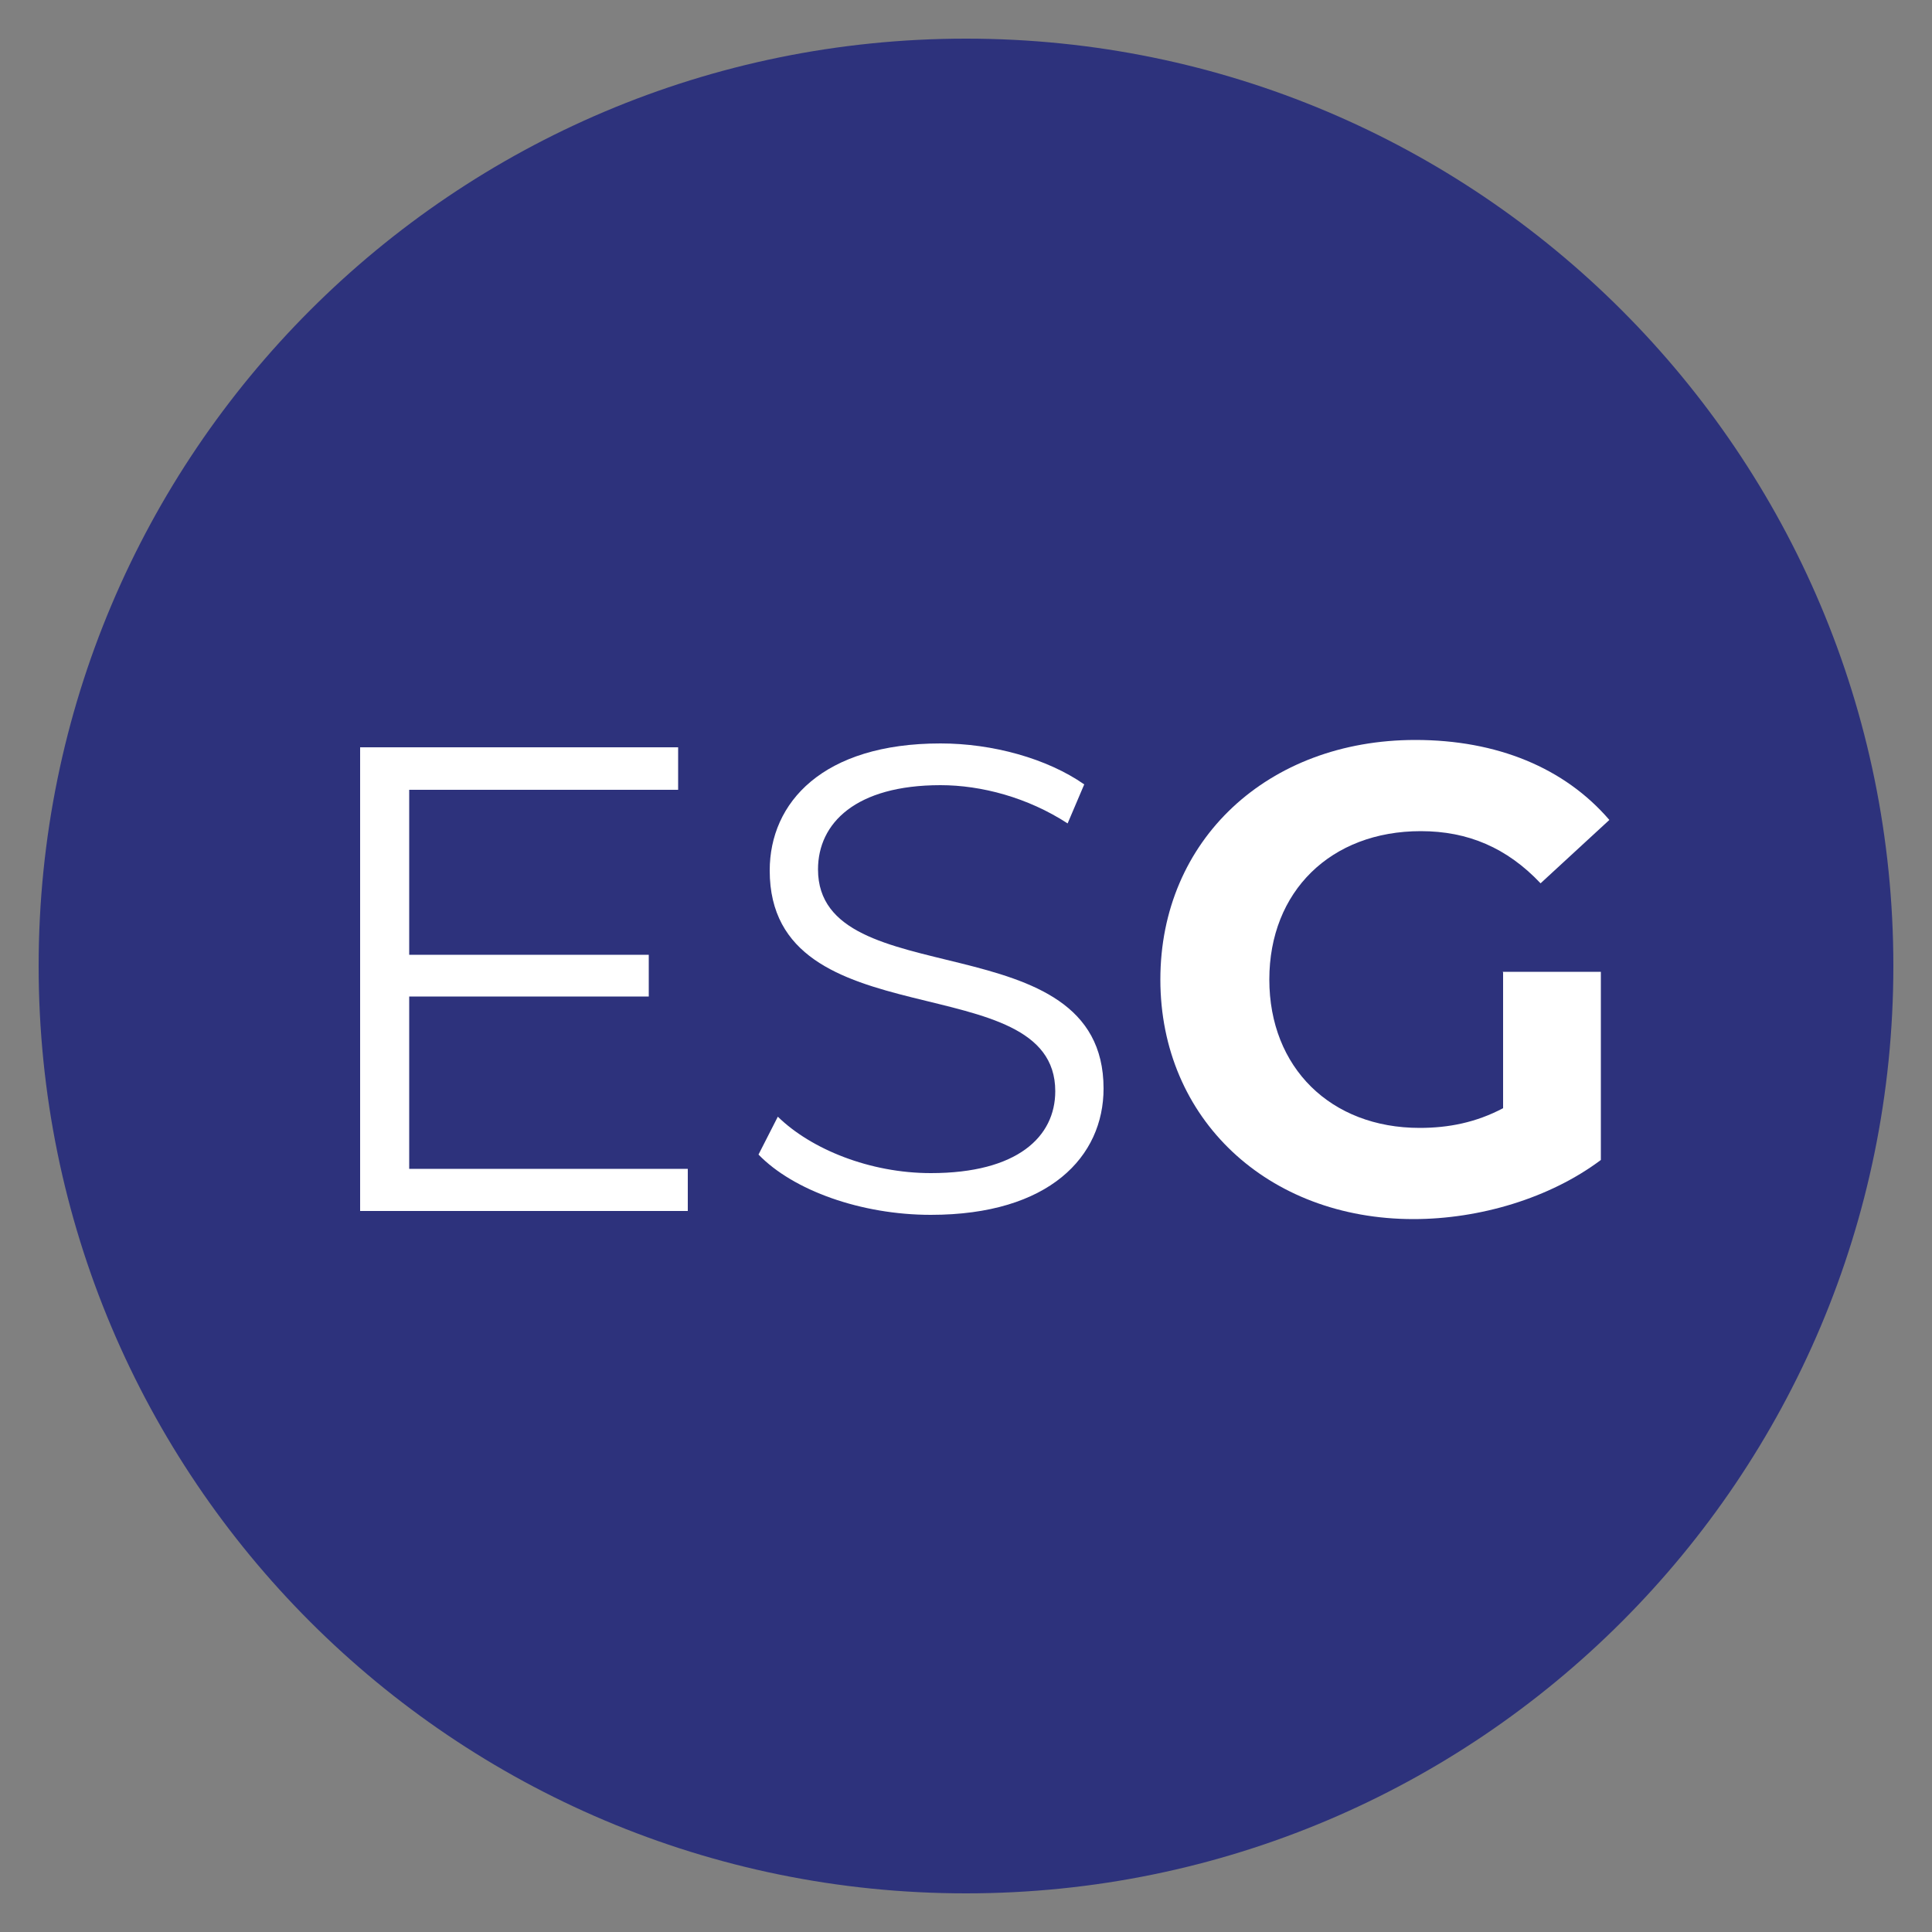
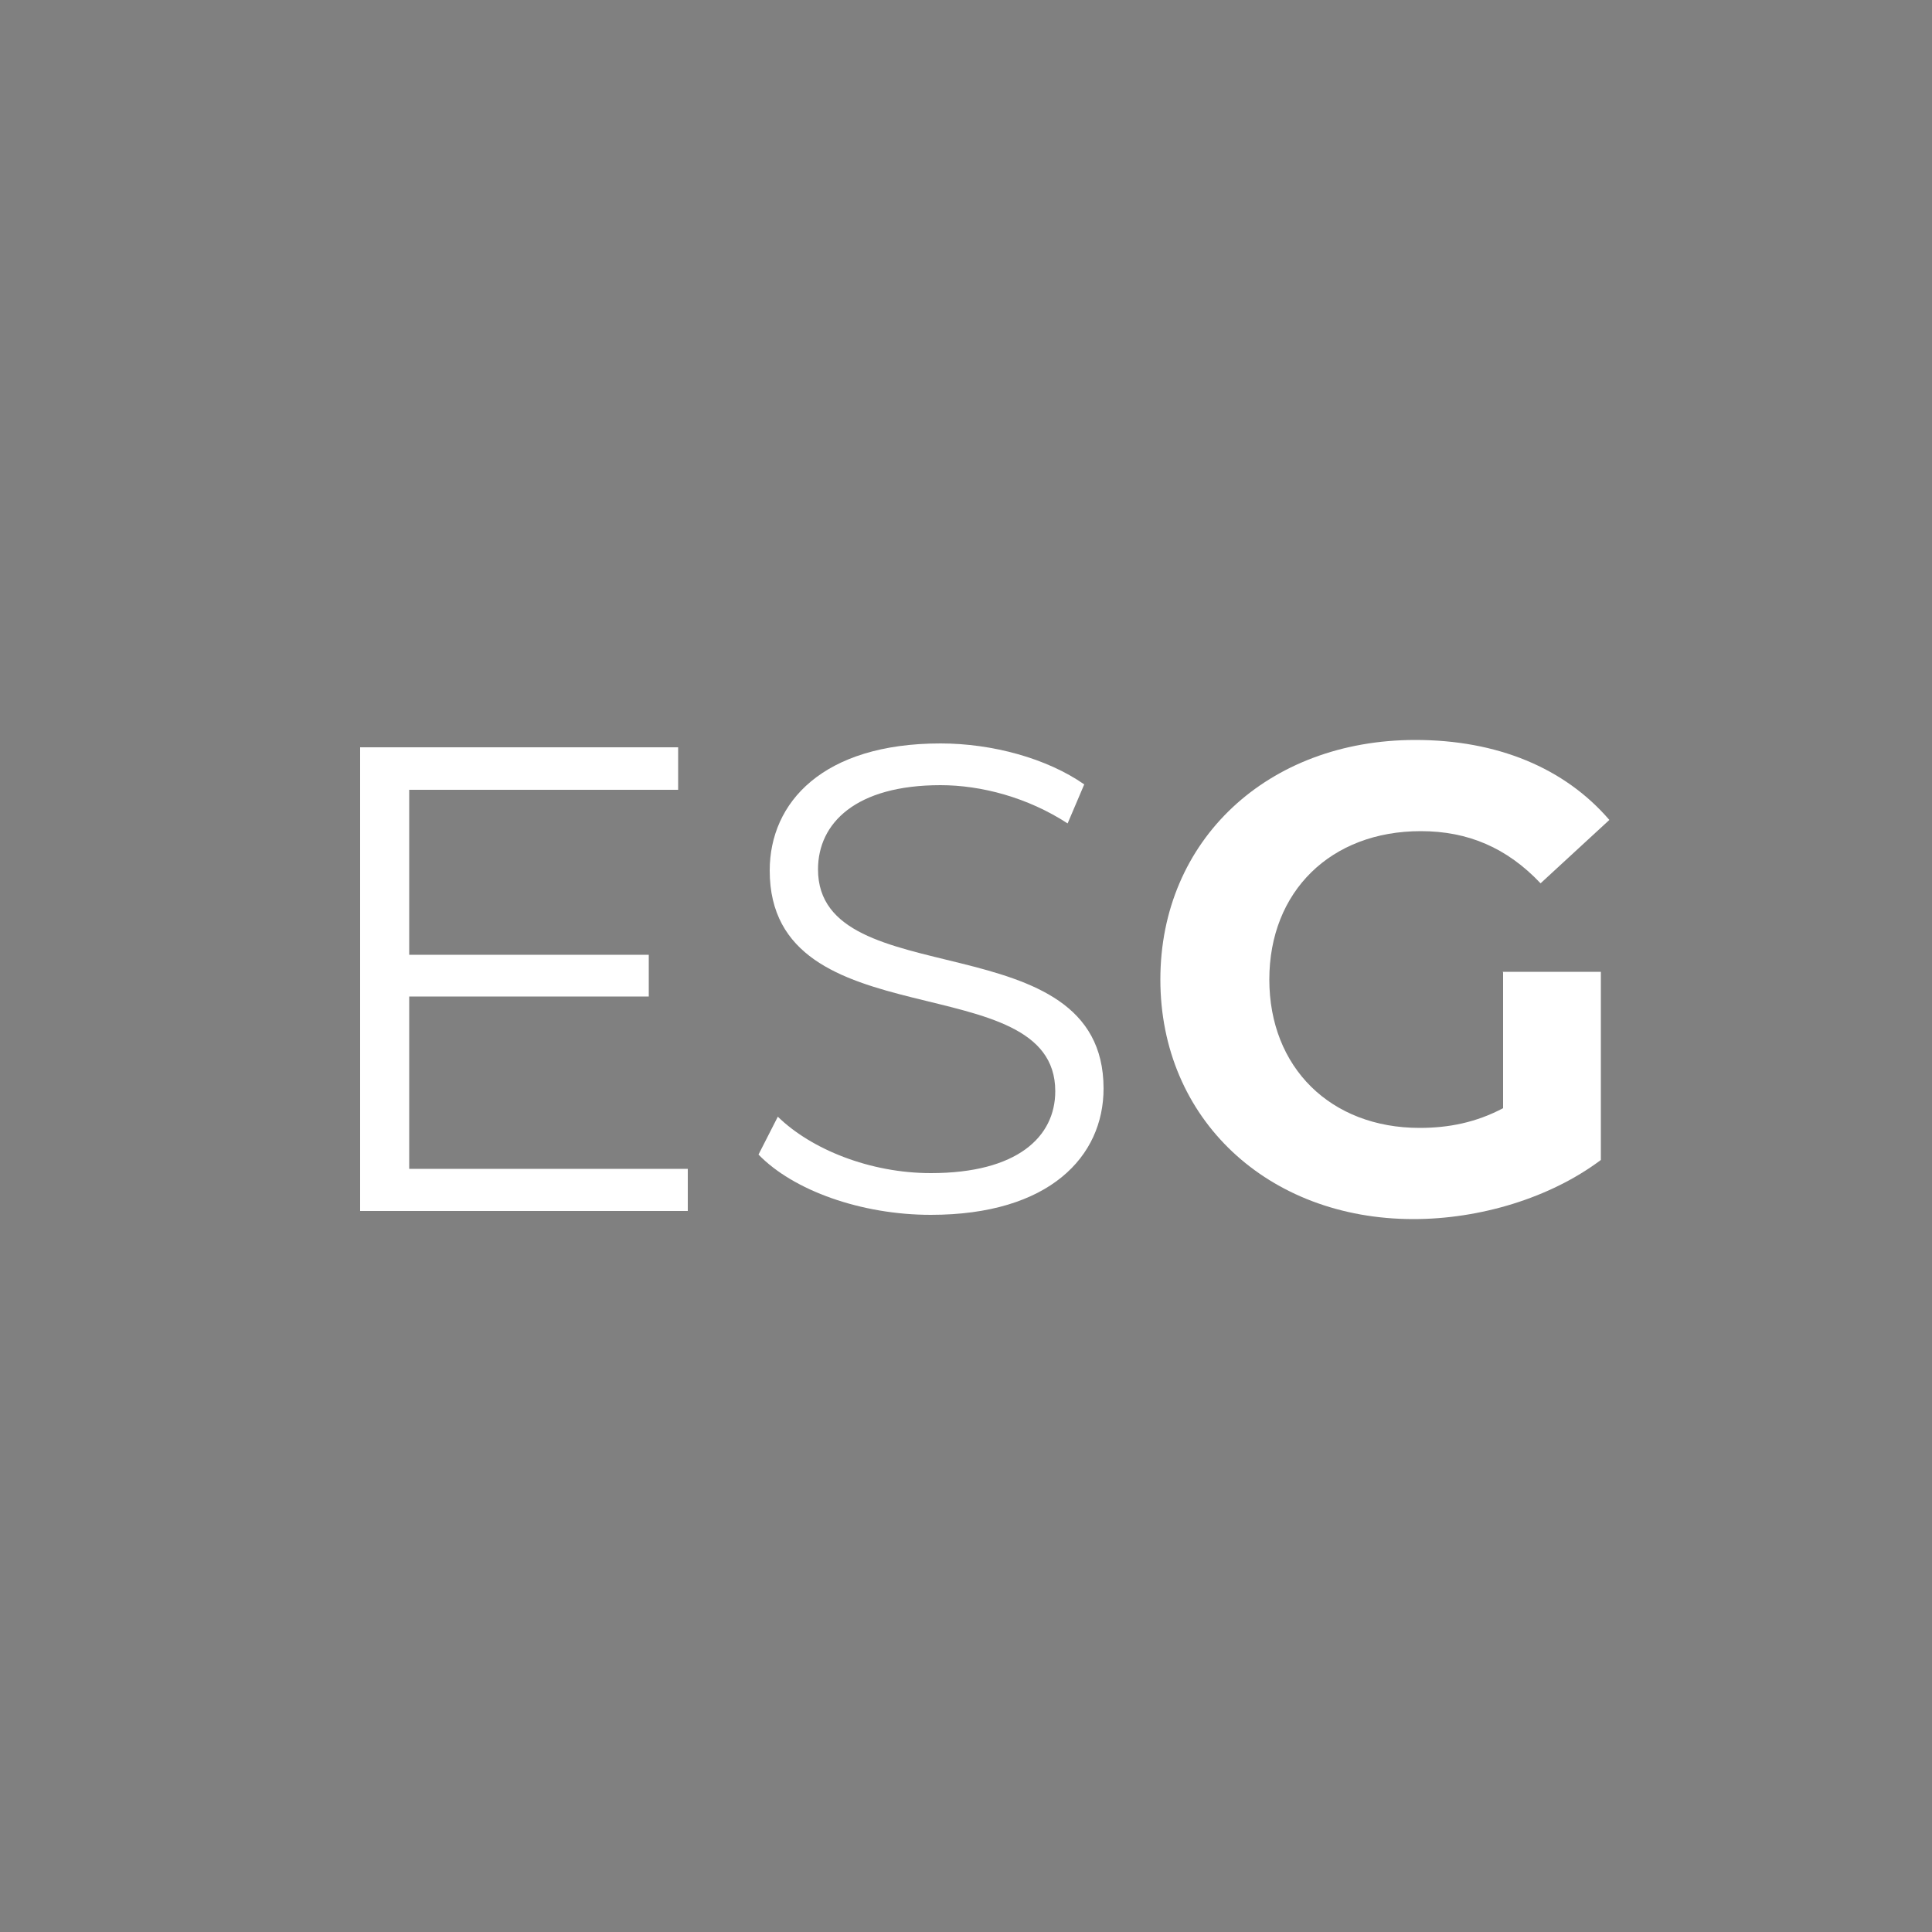
<svg xmlns="http://www.w3.org/2000/svg" id="Laag_1" version="1.1" viewBox="0 0 50 50">
  <rect x="0" y="0" width="50" height="50" fill="#808080" stroke="none" />
  <g>
-     <path d="M25,49c13.26,0,24-10.75,24-24S38.26,1,25,1,1,11.74,1,25s10.74,24,24,24" fill="#2d327c" />
    <circle cx="25" cy="25" r="24" fill="none" />
  </g>
  <g>
    <path d="M17.8,30.24v1.1h-8.48v-12h8.23v1.1h-6.96v4.27h6.2v1.08h-6.2v4.46h7.21Z" fill="#fff" />
    <path d="M19.63,29.88l.5-.98c.86.84,2.38,1.46,3.96,1.46,2.24,0,3.22-.94,3.22-2.12,0-3.29-7.39-1.27-7.39-5.71,0-1.76,1.37-3.29,4.42-3.29,1.35,0,2.76.39,3.72,1.06l-.43,1.01c-1.03-.67-2.23-.99-3.29-.99-2.19,0-3.17.98-3.17,2.18,0,3.29,7.39,1.3,7.39,5.67,0,1.76-1.4,3.27-4.47,3.27-1.8,0-3.56-.63-4.46-1.56Z" fill="#fff" />
  </g>
  <path d="M38.89,25.15h2.54v4.87c-1.32.99-3.14,1.53-4.85,1.53-3.77,0-6.55-2.59-6.55-6.2s2.78-6.2,6.6-6.2c2.11,0,3.86.72,5.02,2.07l-1.78,1.64c-.87-.92-1.88-1.35-3.1-1.35-2.33,0-3.92,1.56-3.92,3.84s1.59,3.84,3.89,3.84c.75,0,1.46-.14,2.16-.51v-3.51Z" fill="#fff" />
</svg>